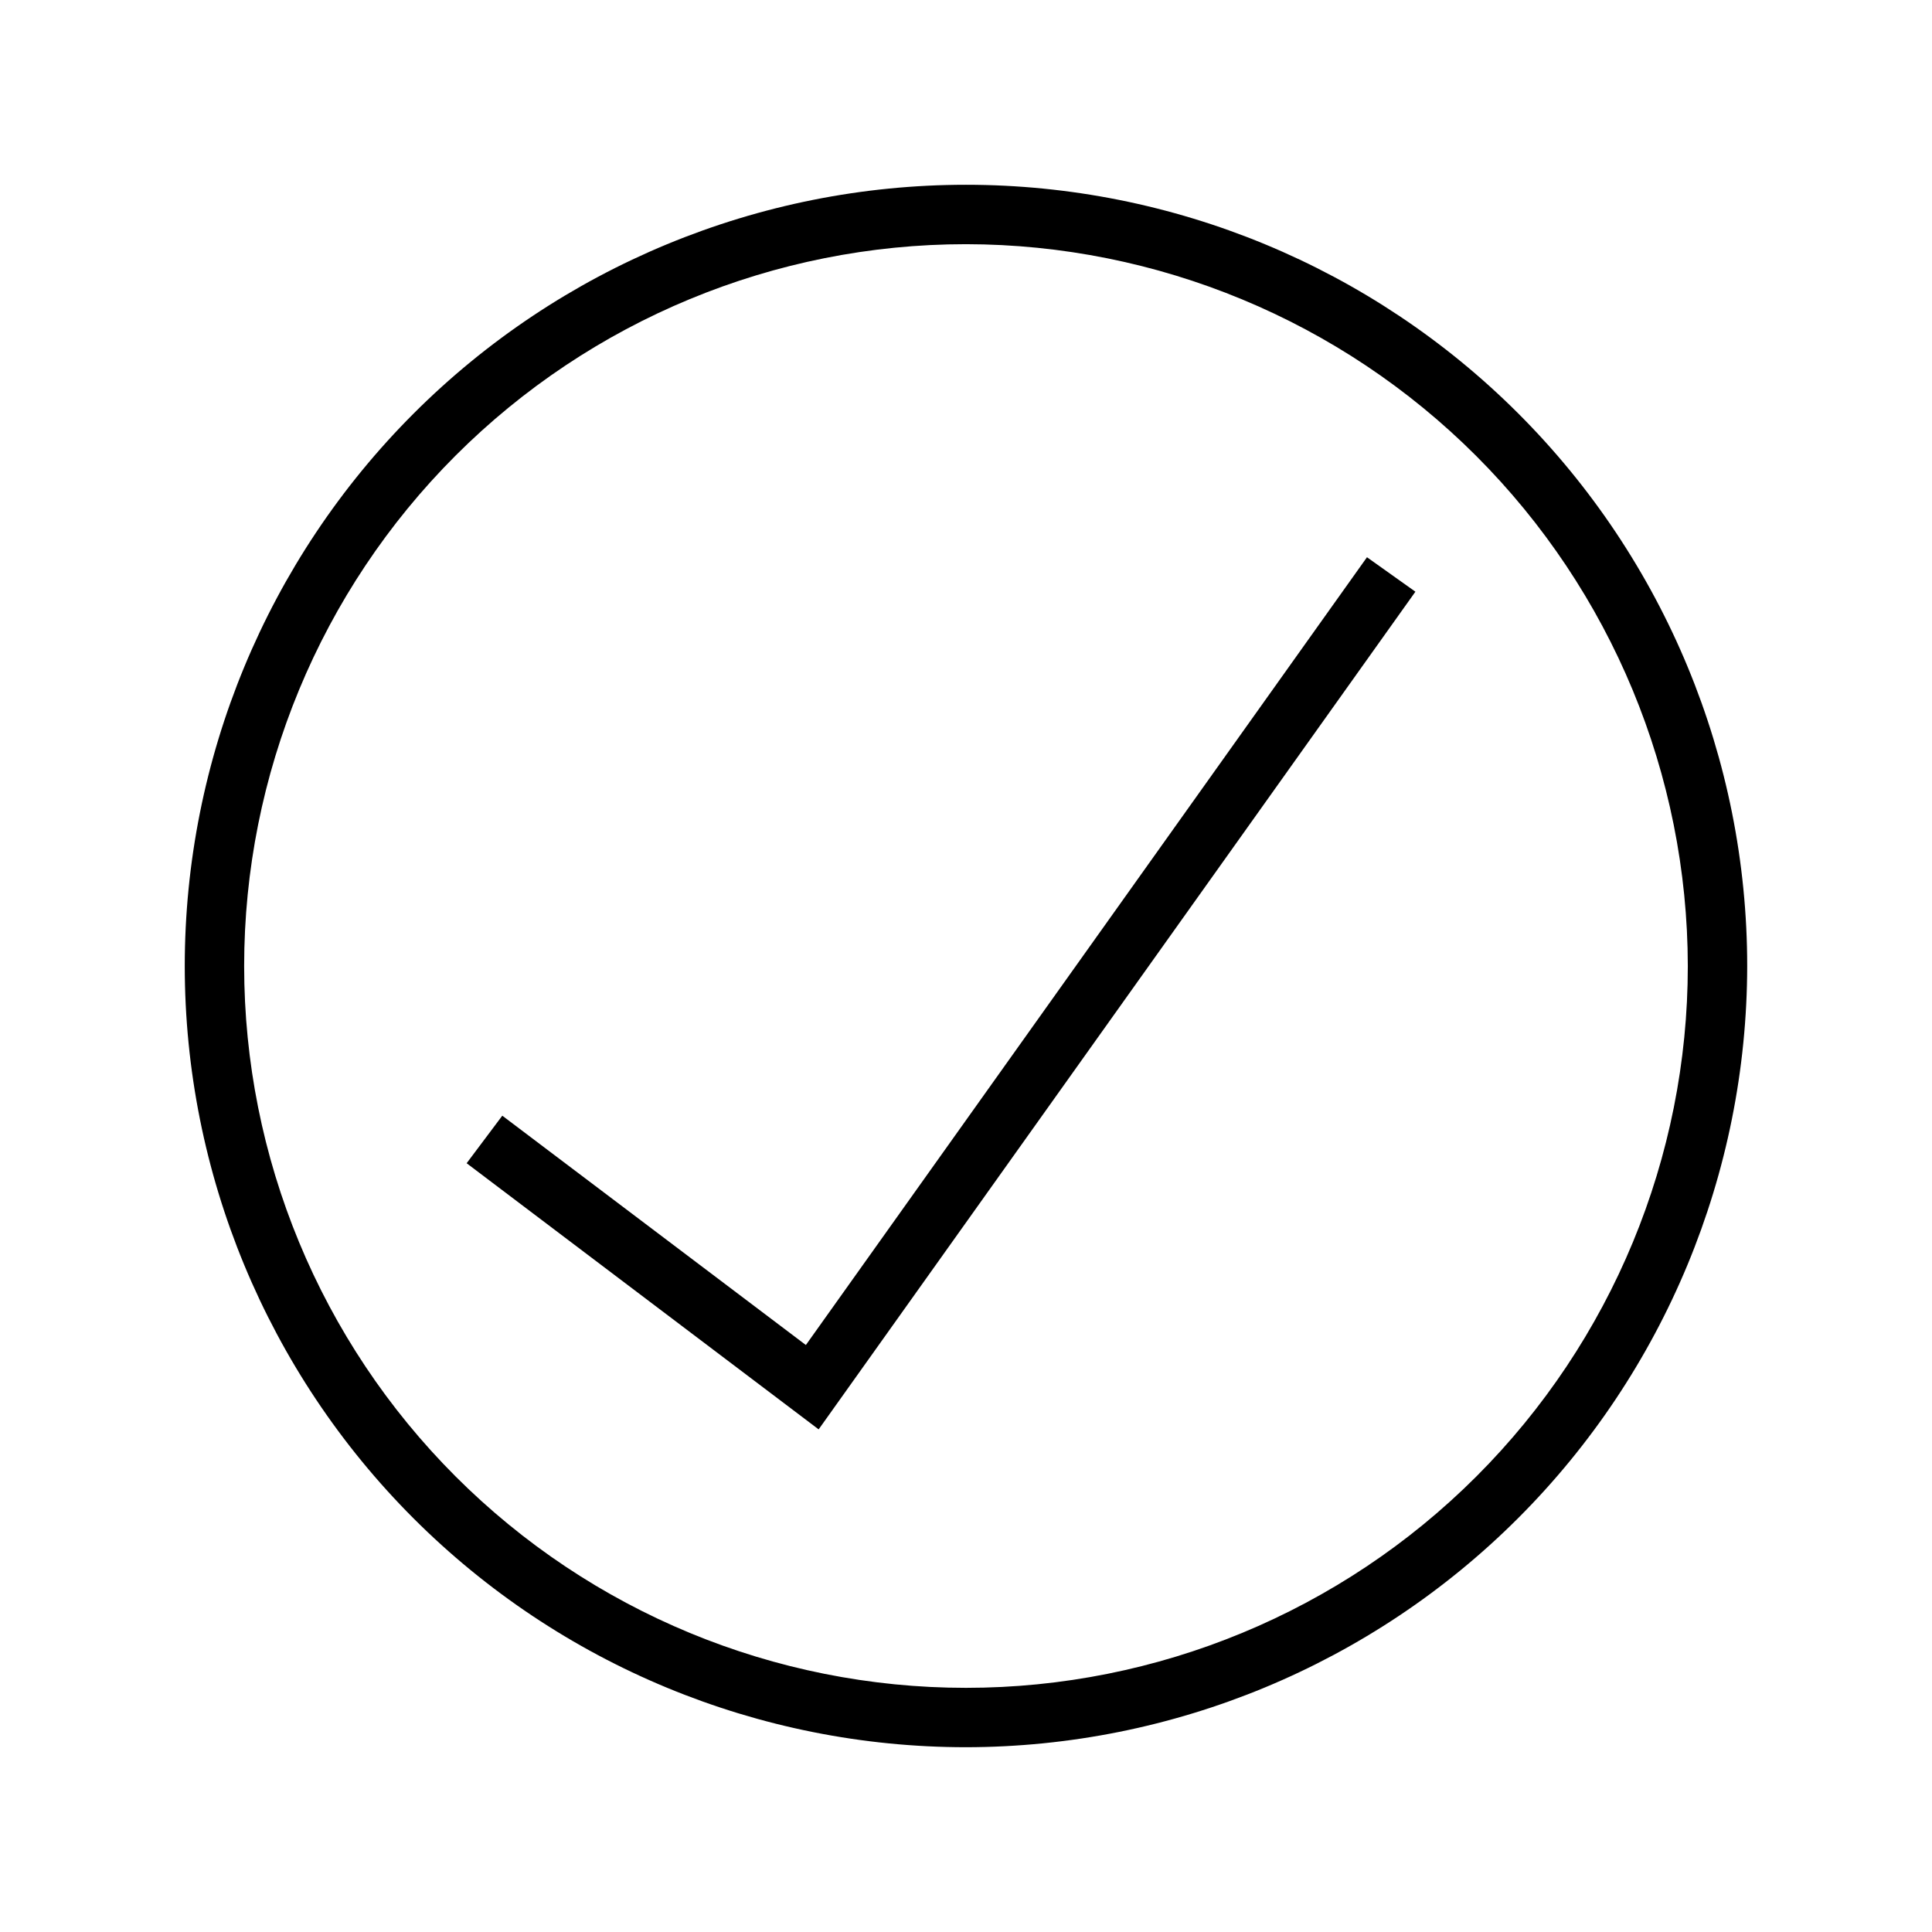
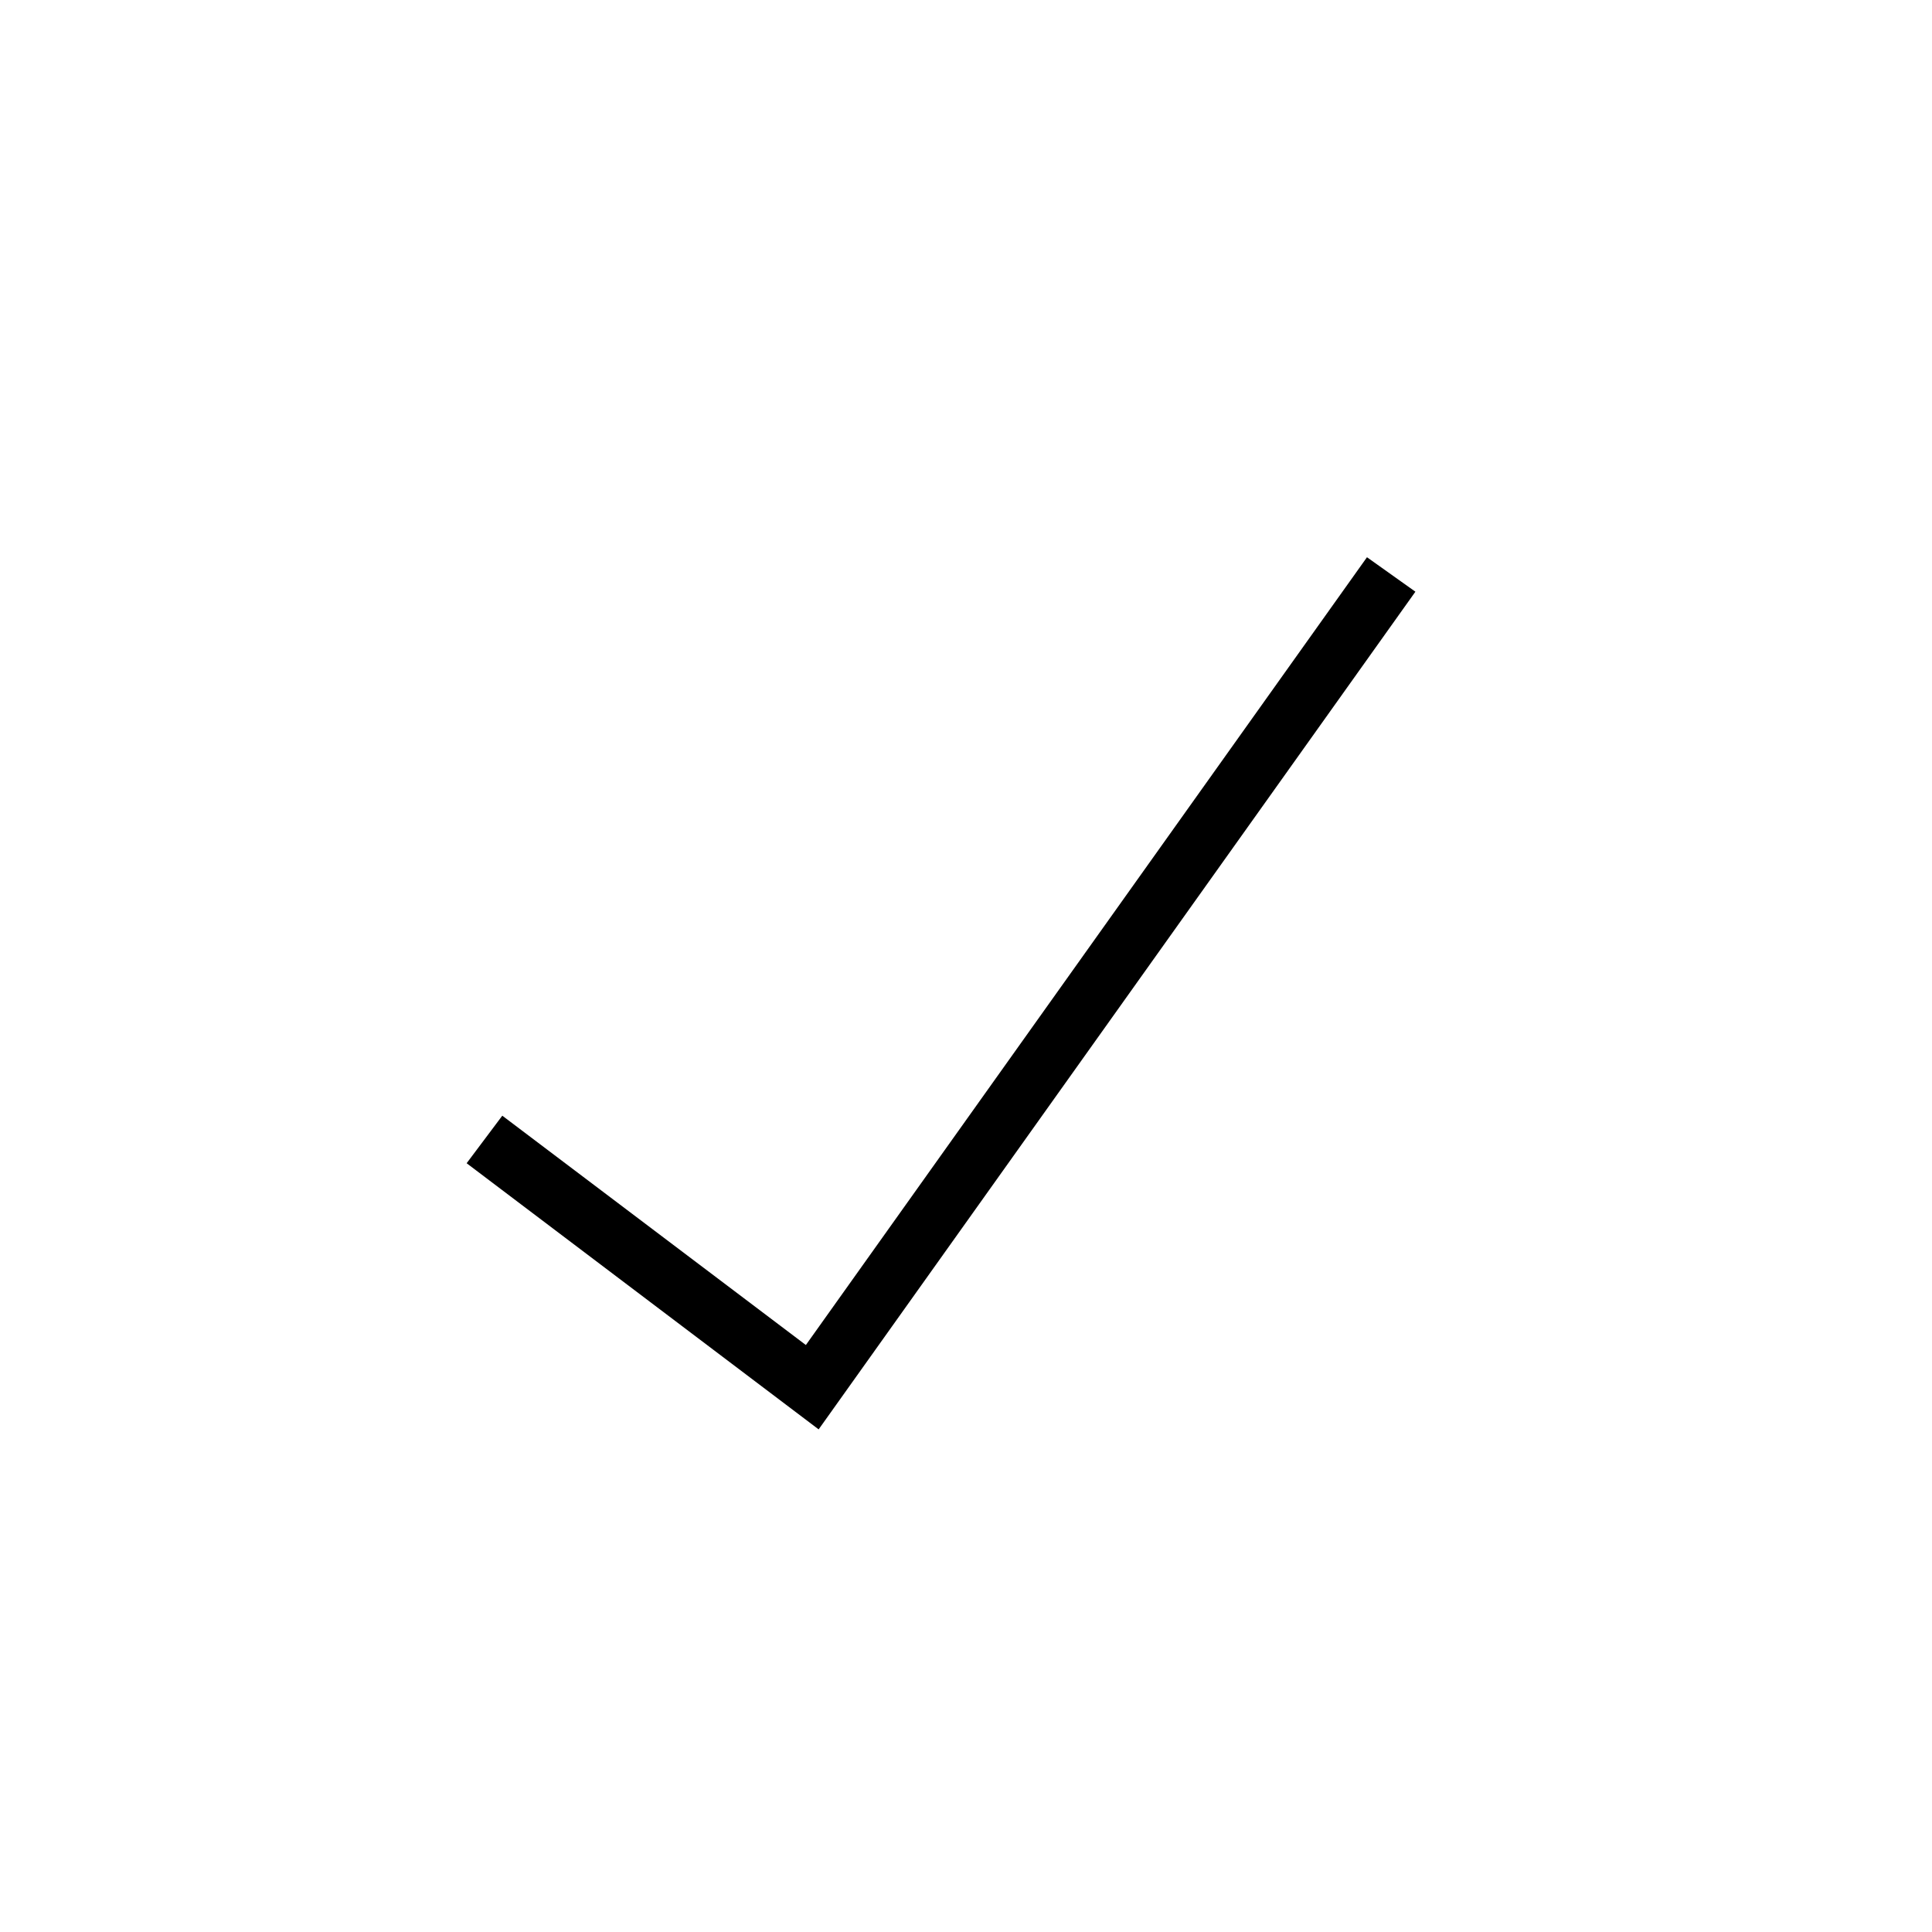
<svg xmlns="http://www.w3.org/2000/svg" fill="#000000" width="800px" height="800px" version="1.1" viewBox="144 144 512 512">
  <g>
-     <path d="m400 607.03c-54.91 0-107.57-21.812-146.4-60.637-38.824-38.828-60.637-91.488-60.637-146.39 0-54.91 21.812-107.57 60.637-146.4 38.828-38.824 91.488-60.637 146.4-60.637 54.906 0 107.57 21.812 146.39 60.637 38.824 38.828 60.637 91.488 60.637 146.4-0.062 54.887-21.895 107.51-60.707 146.32s-91.438 60.645-146.32 60.707zm0-398.32c-50.734 0-99.391 20.156-135.27 56.027-35.871 35.875-56.027 84.531-56.027 135.27 0 50.73 20.156 99.387 56.027 135.26 35.875 35.875 84.531 56.027 135.27 56.027 50.73 0 99.387-20.152 135.26-56.027s56.027-84.531 56.027-135.26c-0.062-50.715-20.238-99.336-56.098-135.2-35.859-35.859-84.48-56.035-135.19-56.098z" />
    <path d="m360.95 522.8-93.285-70.531 9.449-12.598 80.449 60.773 148.7-208.77 12.832 9.133z" />
  </g>
</svg>